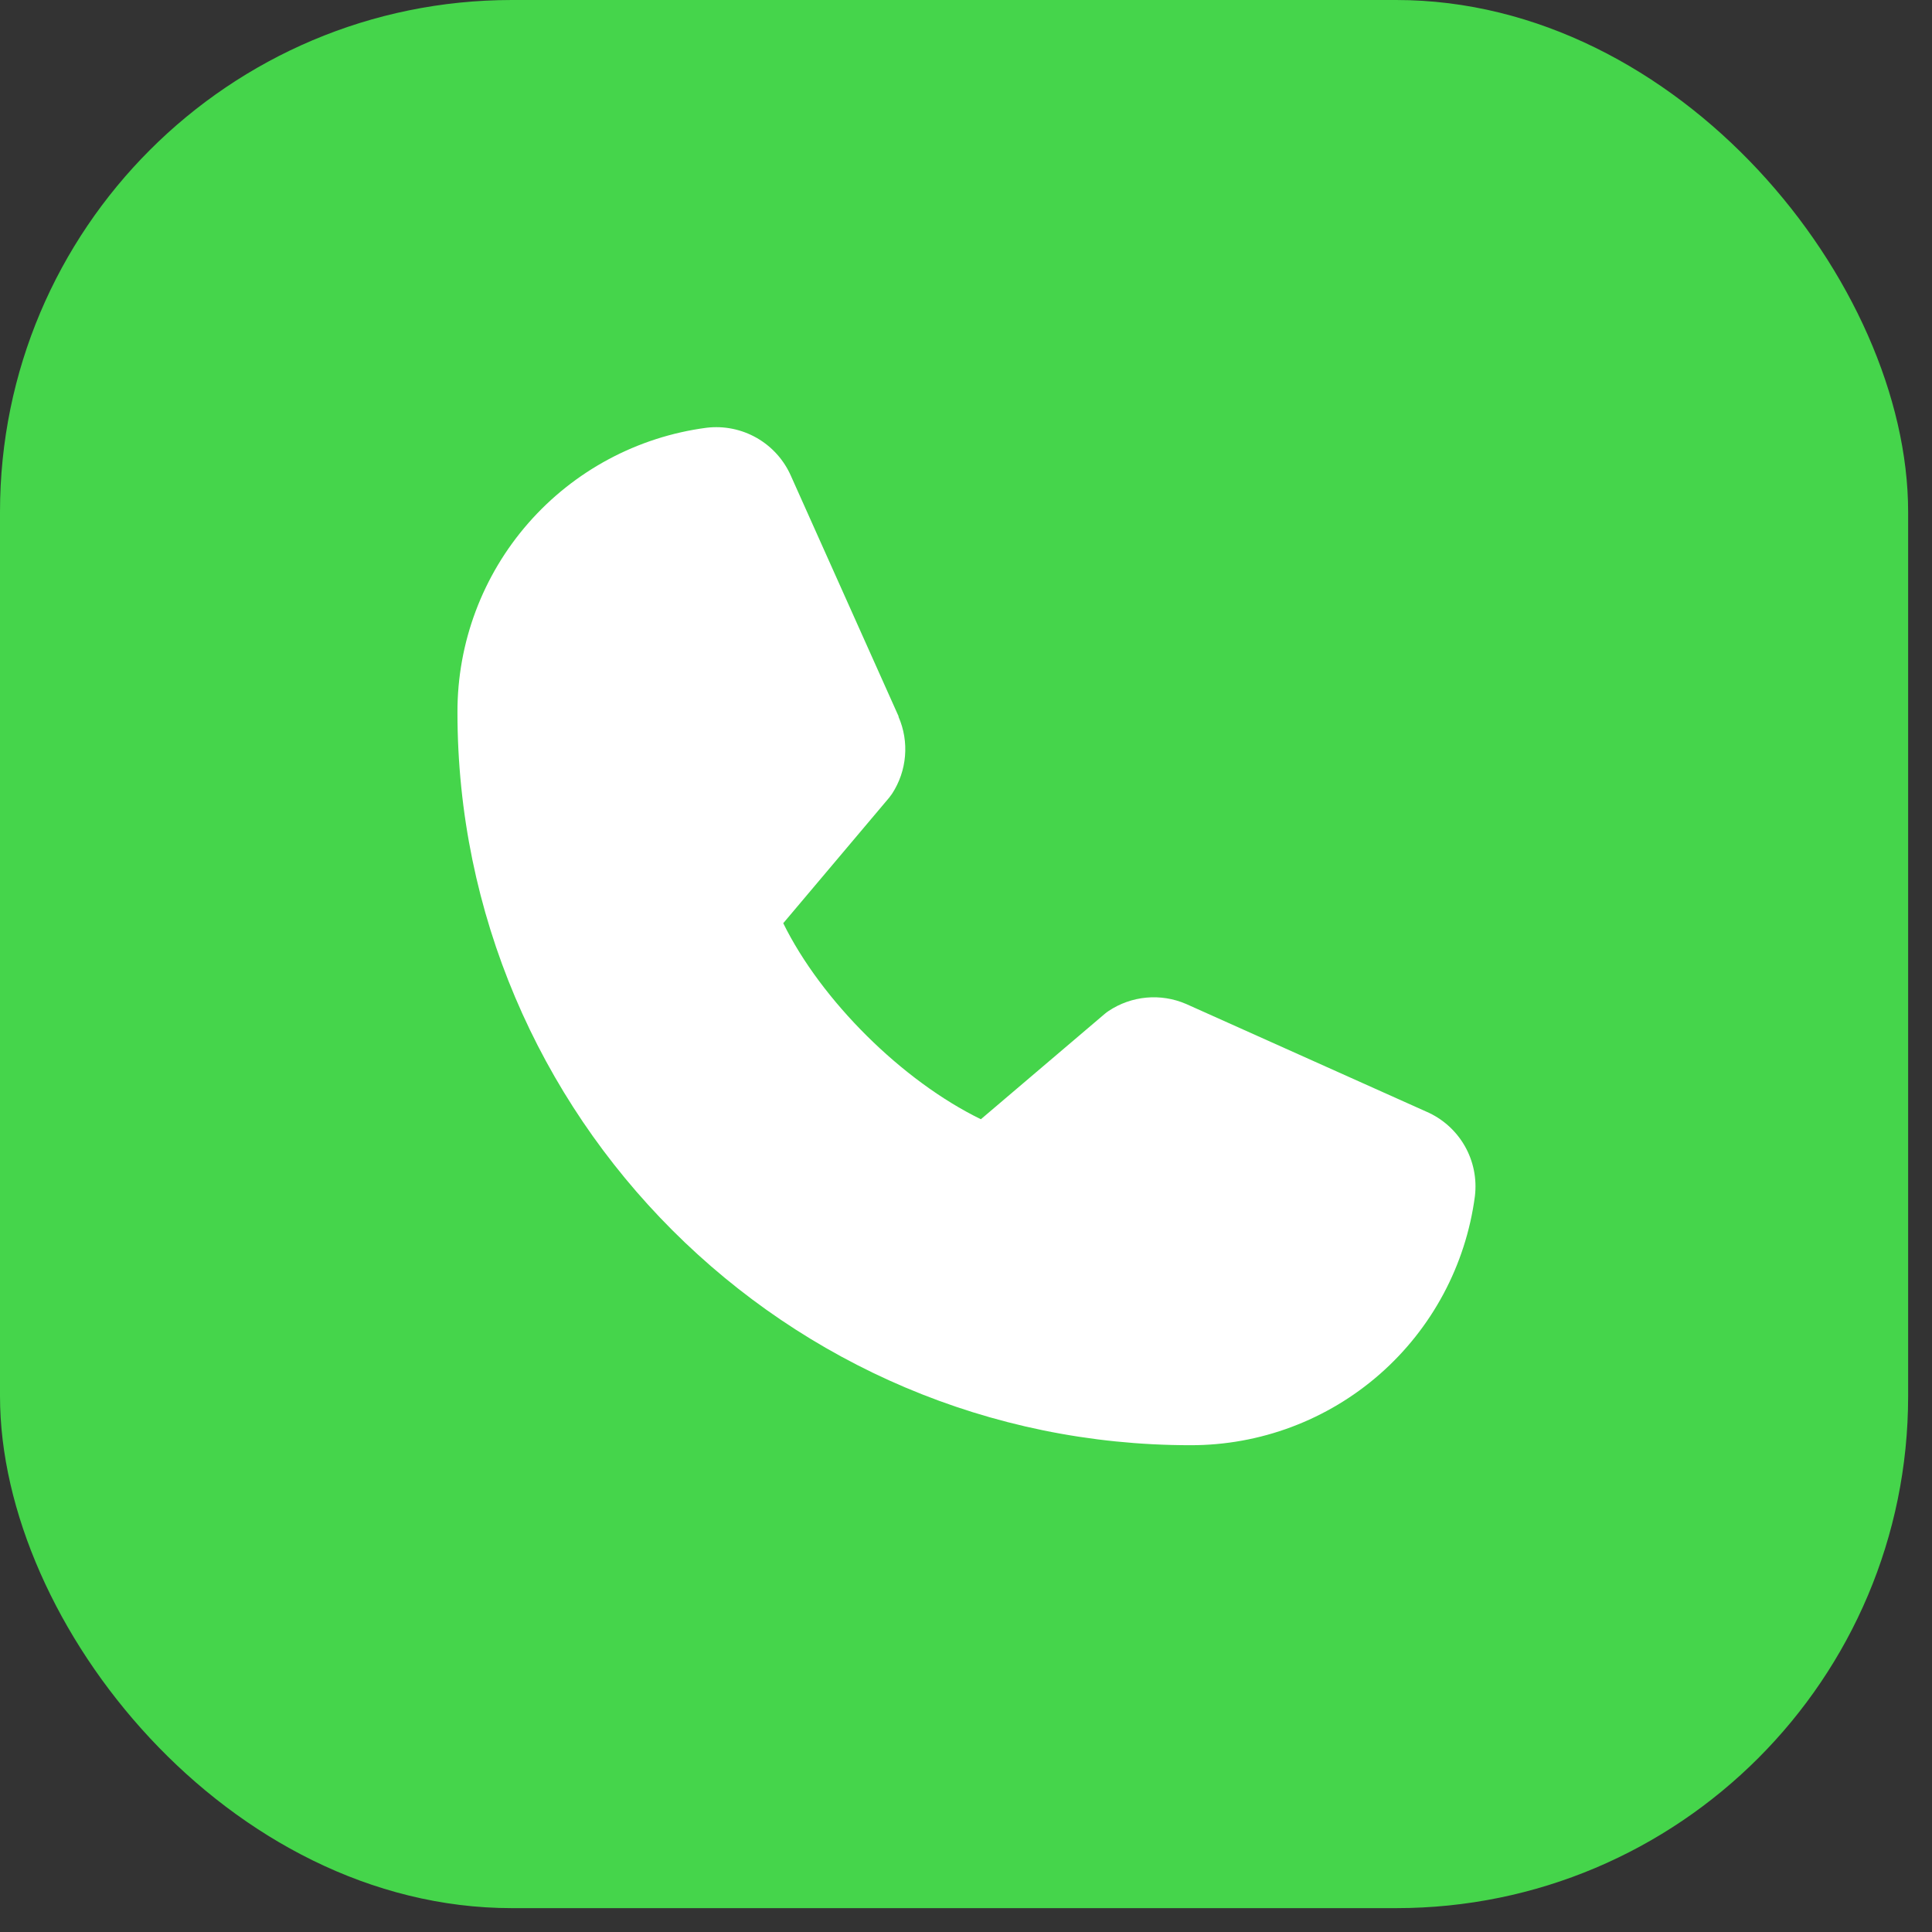
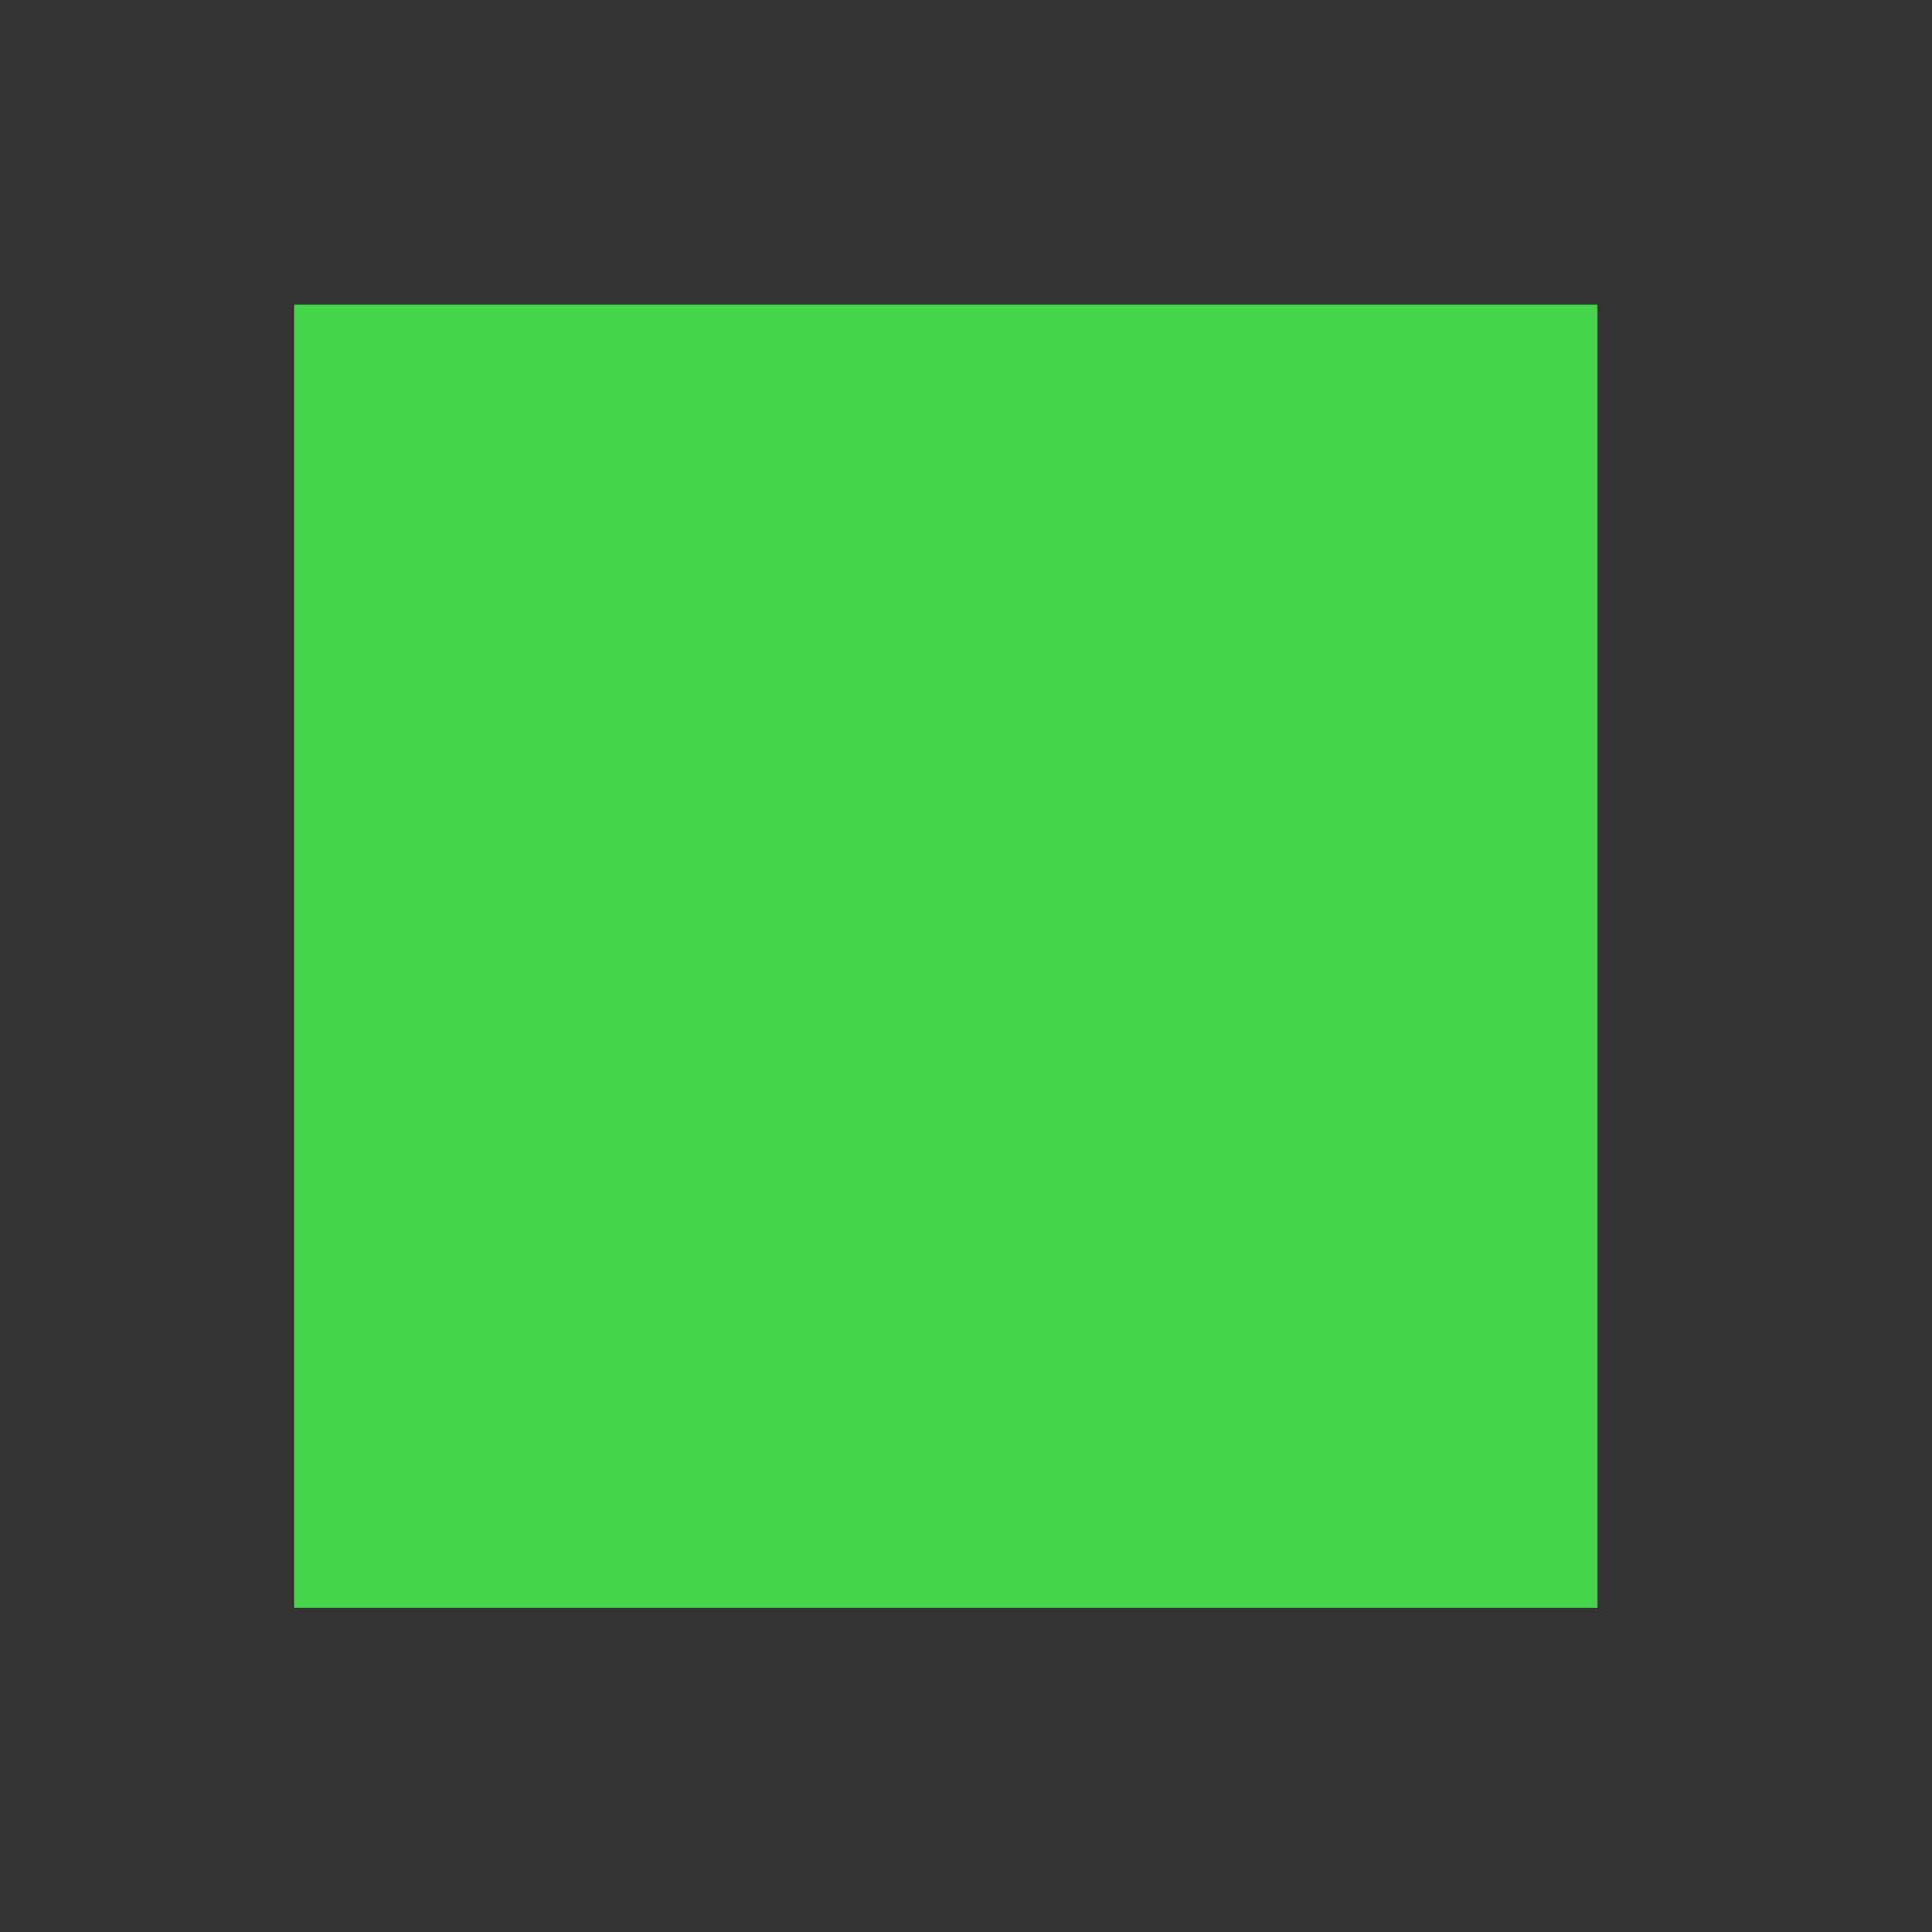
<svg xmlns="http://www.w3.org/2000/svg" width="54" height="54" viewBox="0 0 54 54" fill="none">
  <rect x="0" y="0" width="54" height="54" fill="#333333" stroke="none" />
-   <rect width="53.333" height="53.333" rx="14.309" fill="#45D54B" />
  <rect width="36.422" height="36.422" transform="translate(8.234 8.524)" fill="#45D54B" />
-   <path d="M41.224 33.434C40.97 35.362 40.023 37.132 38.56 38.413C37.097 39.693 35.218 40.398 33.273 40.394C21.977 40.394 12.786 31.203 12.786 19.907C12.782 17.962 13.487 16.083 14.768 14.62C16.049 13.157 17.818 12.21 19.746 11.956C20.233 11.897 20.727 11.997 21.153 12.241C21.579 12.485 21.915 12.86 22.111 13.311L25.115 20.019V20.036C25.265 20.381 25.327 20.758 25.295 21.132C25.264 21.507 25.14 21.868 24.935 22.183C24.909 22.221 24.882 22.257 24.854 22.293L21.892 25.804C22.957 27.969 25.222 30.215 27.416 31.283L30.879 28.337C30.913 28.308 30.949 28.281 30.986 28.257C31.3 28.047 31.663 27.919 32.04 27.884C32.416 27.849 32.796 27.909 33.144 28.058L33.163 28.066L39.865 31.07C40.316 31.264 40.693 31.6 40.938 32.026C41.183 32.452 41.283 32.946 41.224 33.434Z" fill="white" />
</svg>